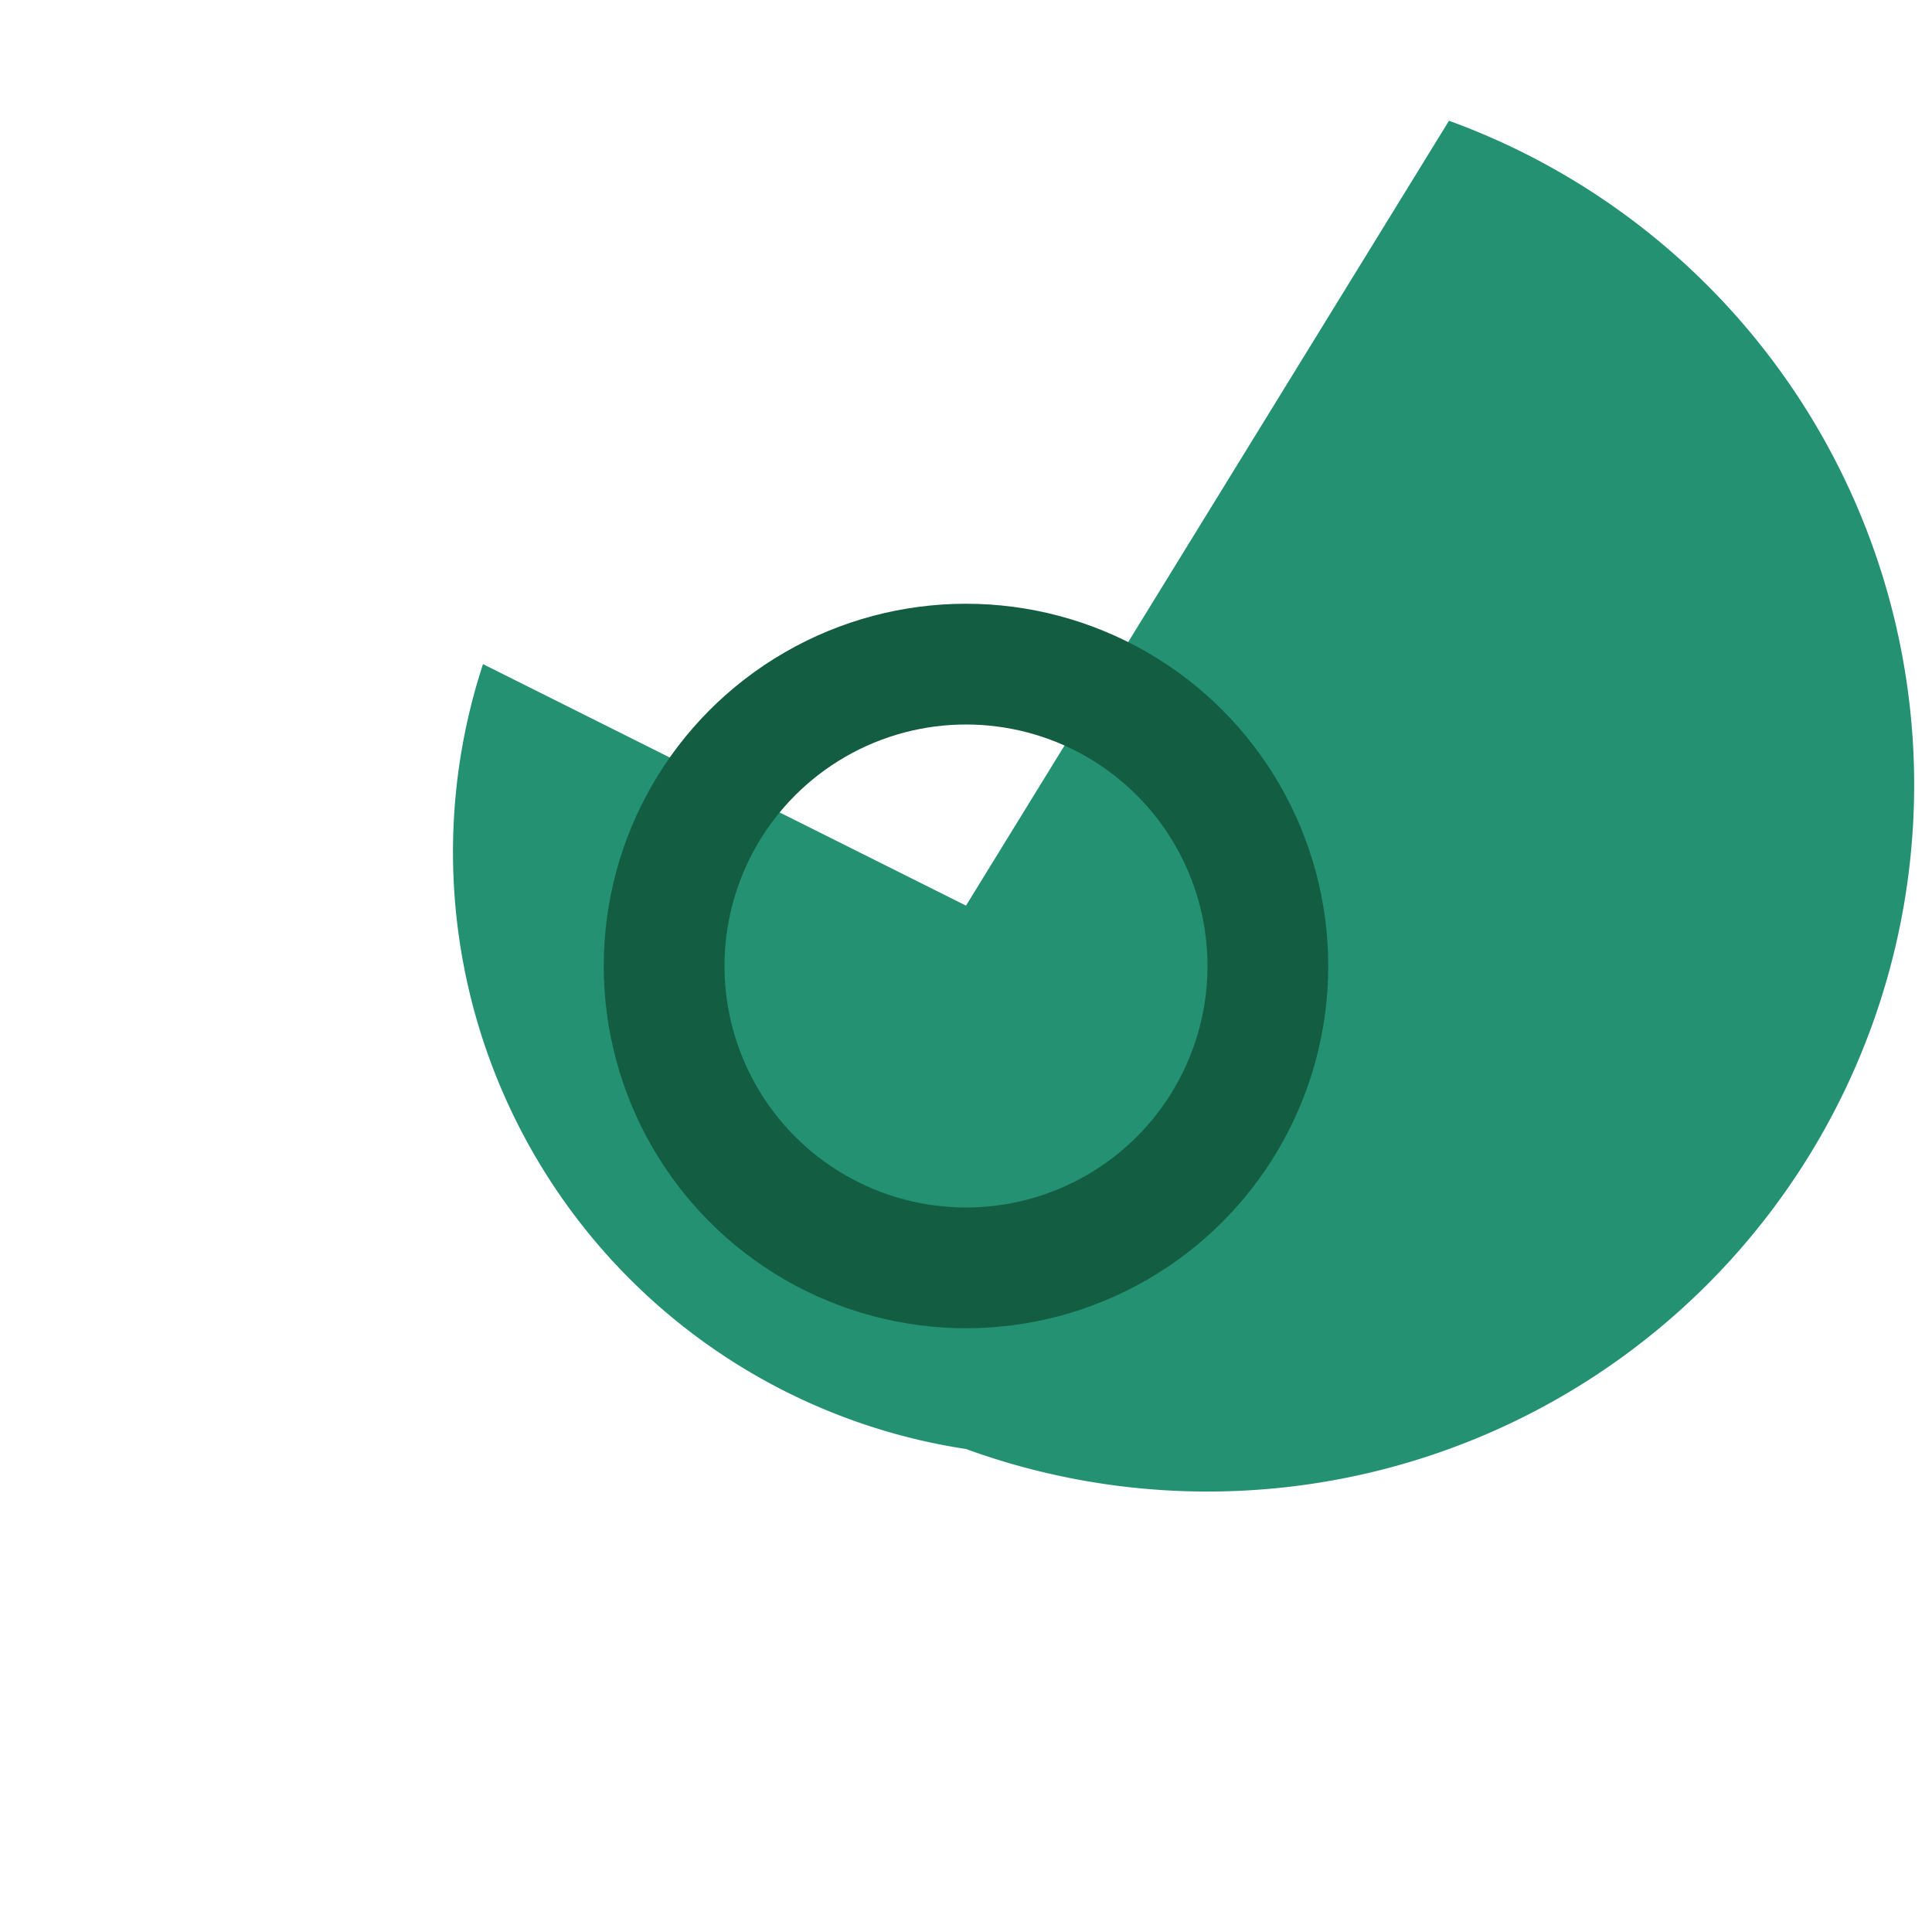
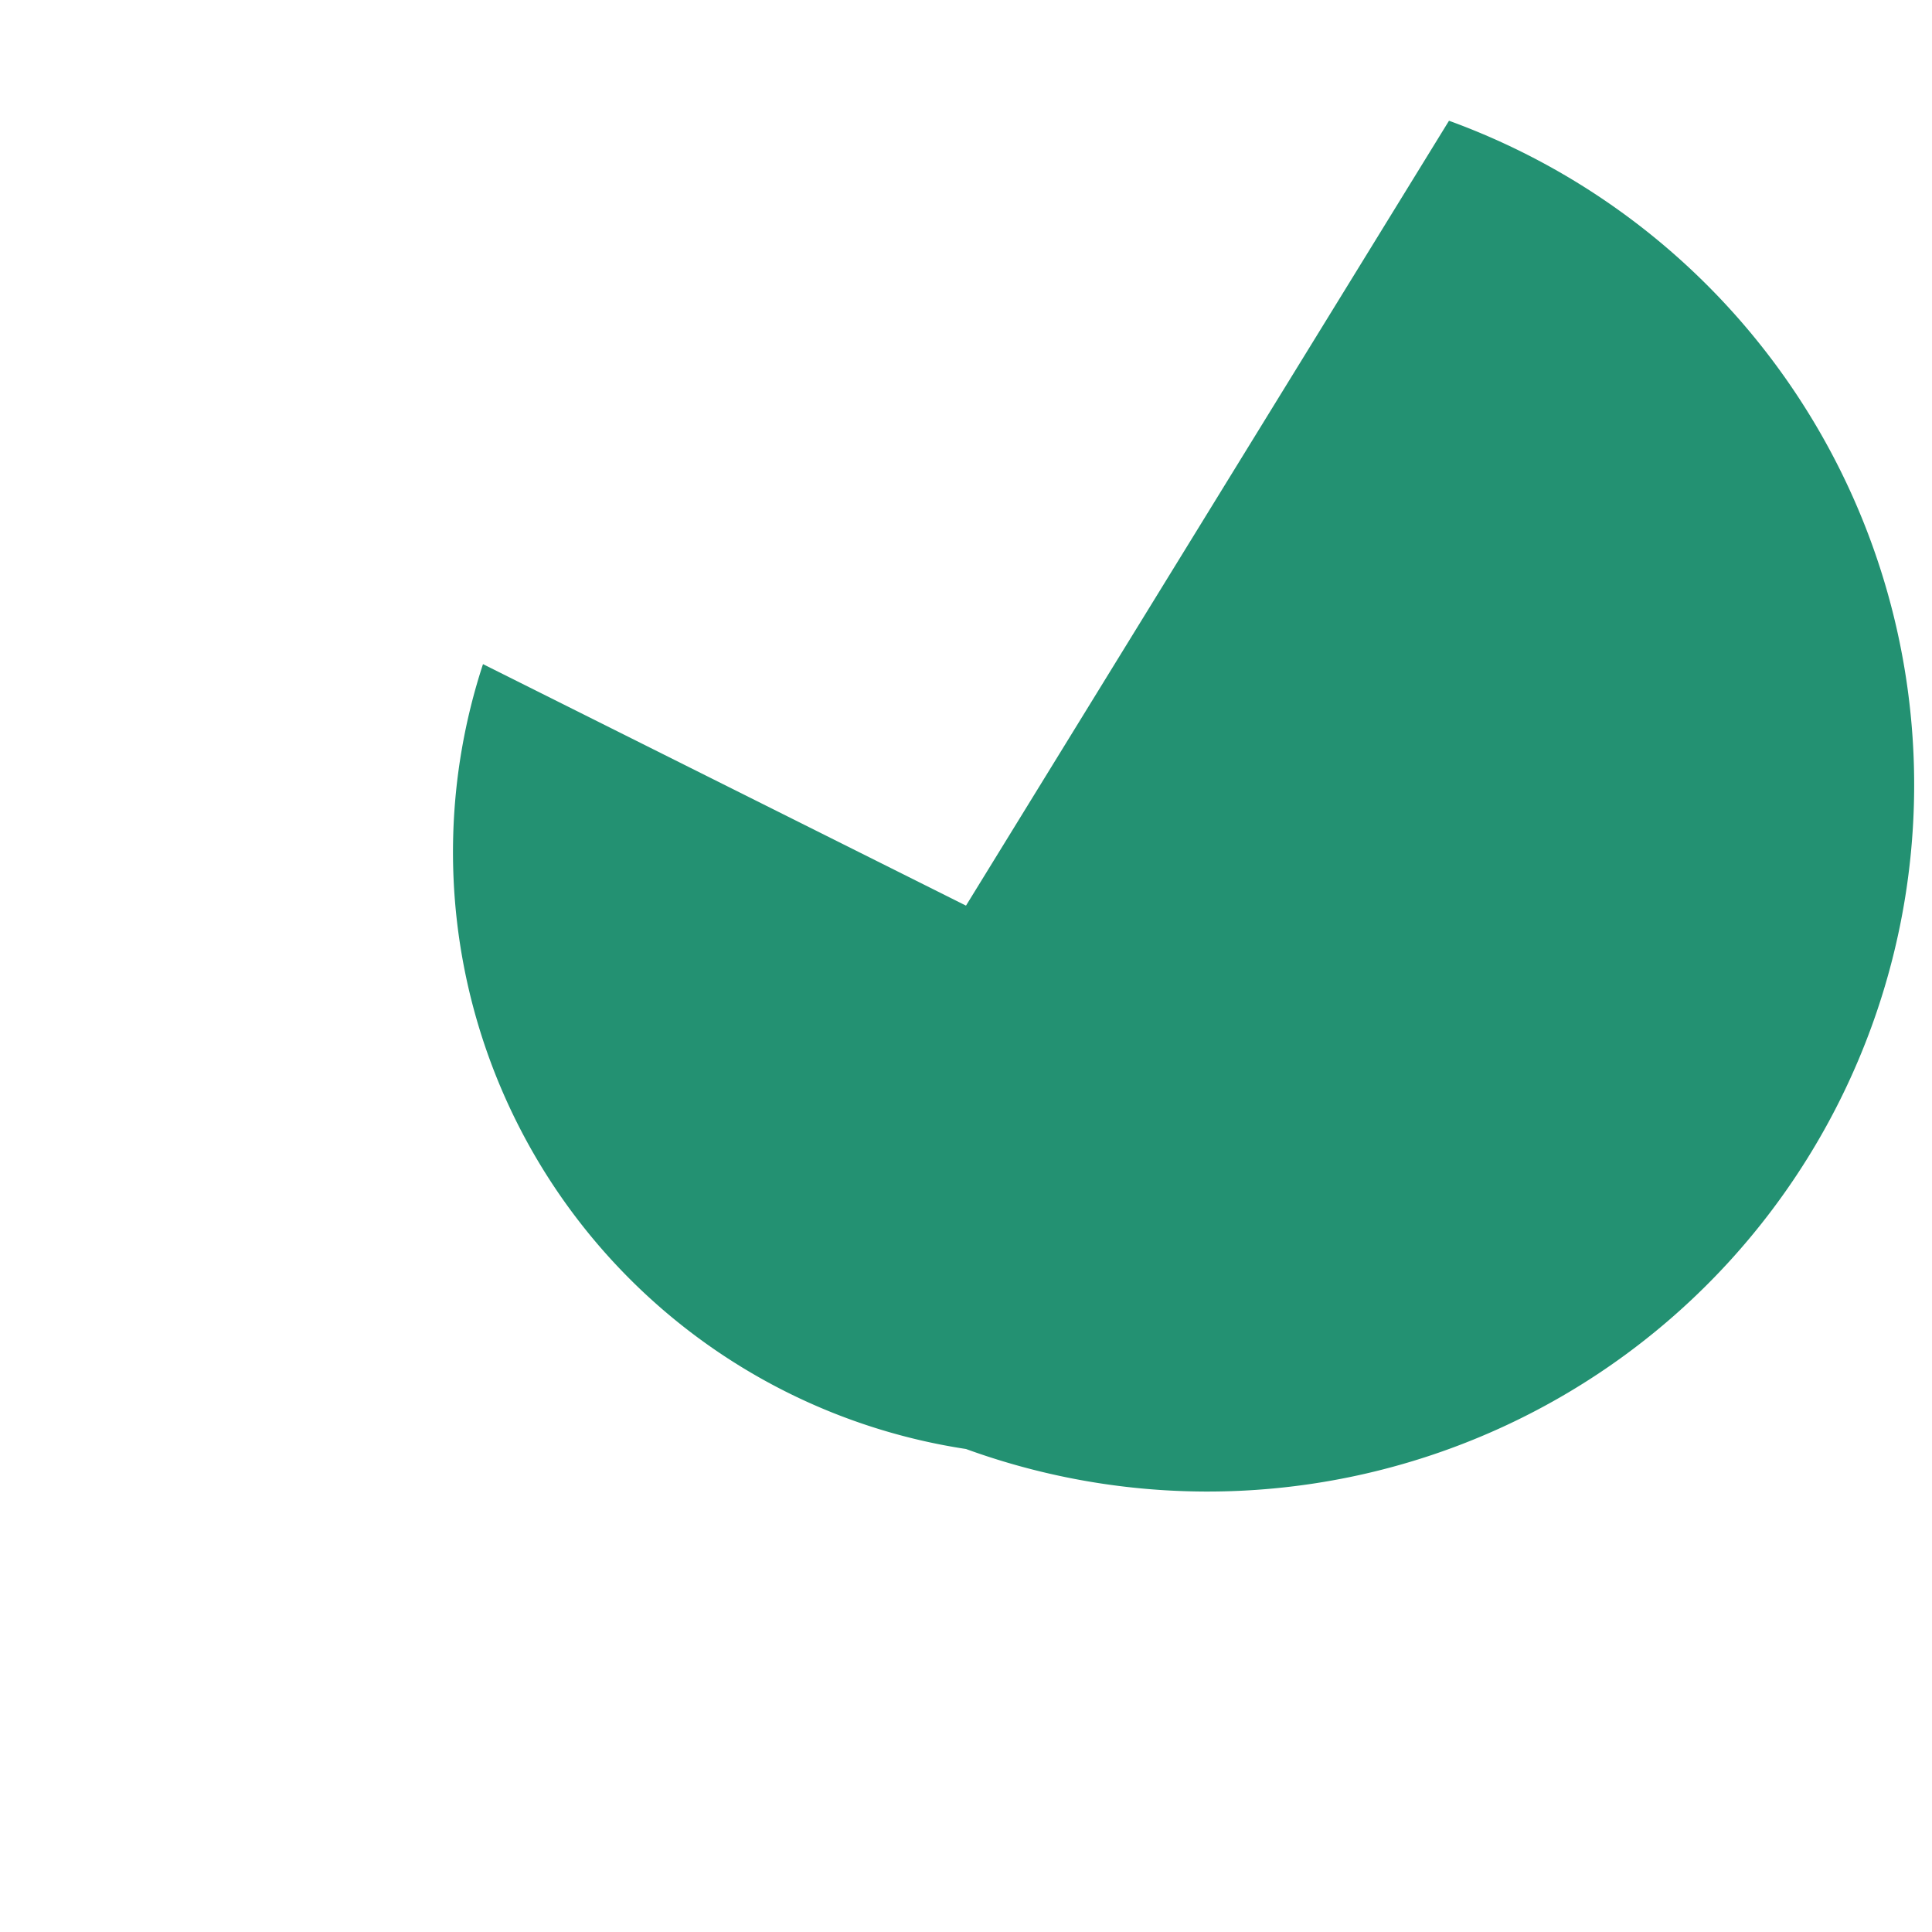
<svg xmlns="http://www.w3.org/2000/svg" width="32" height="32" viewBox="0 0 32 32">
  <path d="M16 24a10 10 0 0 1-8-13l8 4 8-13a10 10 0 0 1-8 22z" fill="#239172" />
-   <circle cx="16" cy="16" r="5" stroke="#135D43" stroke-width="2" fill="none" />
</svg>